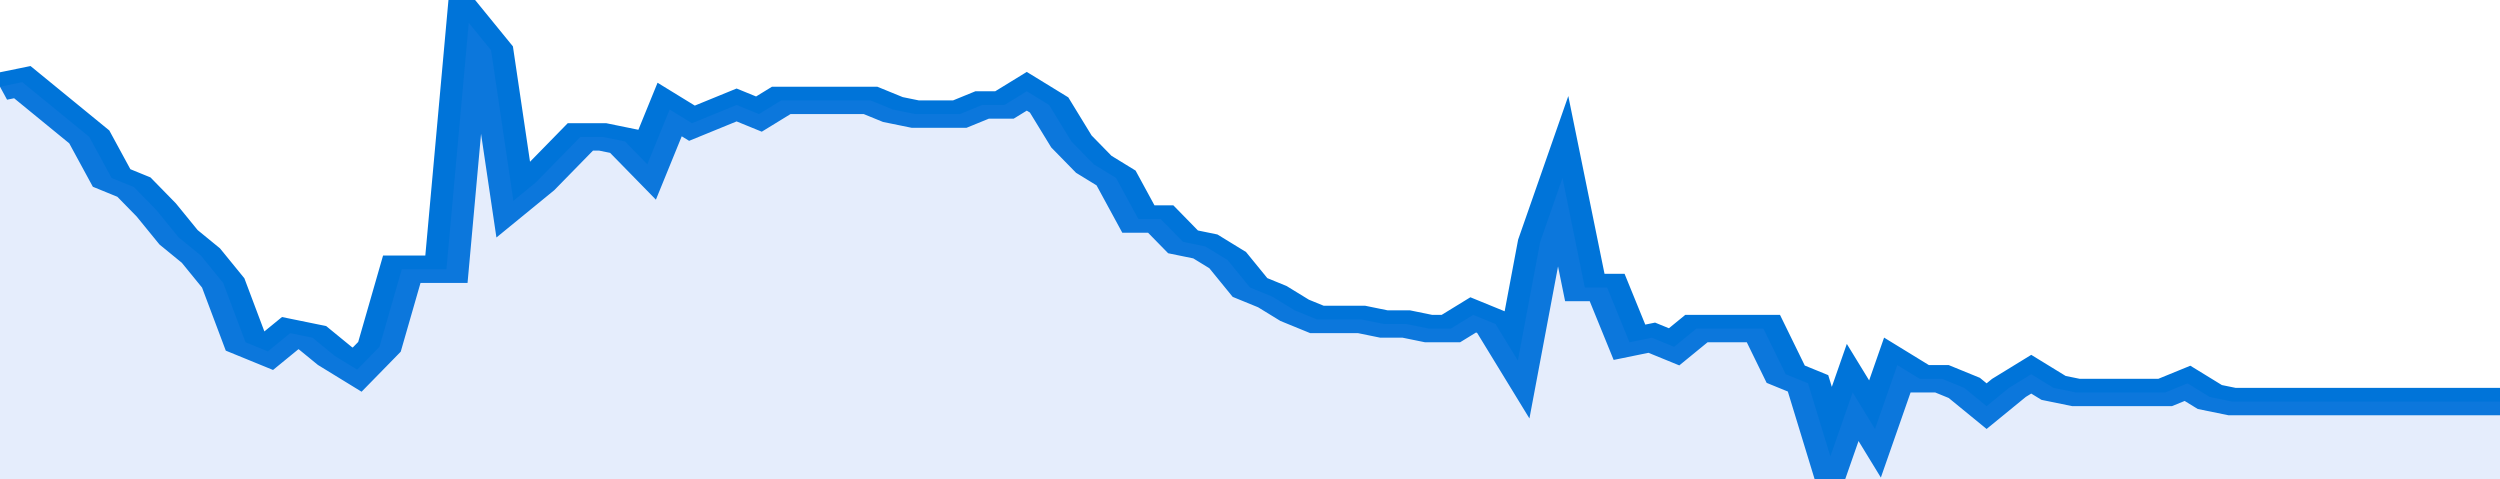
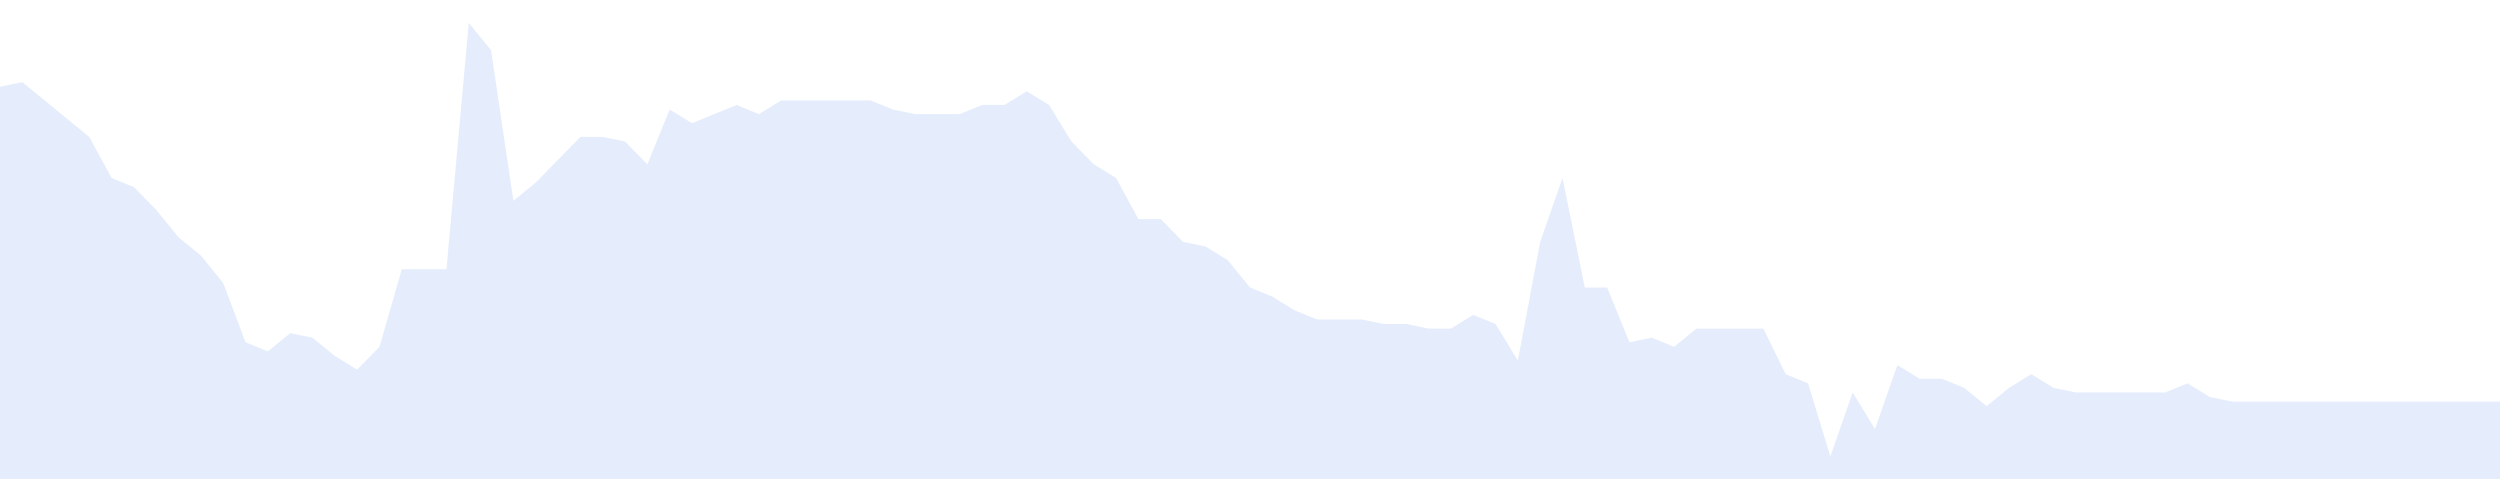
<svg xmlns="http://www.w3.org/2000/svg" viewBox="0 0 336 105" width="120" height="23" preserveAspectRatio="none">
-   <polyline fill="none" stroke="#0074d9" stroke-width="6" points="0, 19 3, 18 6, 22 9, 26 12, 30 15, 39 18, 41 21, 46 24, 52 27, 56 30, 62 33, 75 36, 77 39, 73 42, 74 45, 78 48, 81 51, 76 54, 59 57, 59 60, 59 63, 5 66, 11 69, 44 72, 40 75, 35 78, 30 81, 30 84, 31 87, 36 90, 24 93, 27 96, 25 99, 23 102, 25 105, 22 108, 22 111, 22 114, 22 117, 22 120, 24 123, 25 126, 25 129, 25 132, 23 135, 23 138, 20 141, 23 144, 31 147, 36 150, 39 153, 48 156, 48 159, 53 162, 54 165, 57 168, 63 171, 65 174, 68 177, 70 180, 70 183, 70 186, 71 189, 71 192, 72 195, 72 198, 69 201, 71 204, 79 207, 53 210, 39 213, 63 216, 63 219, 75 222, 74 225, 76 228, 72 231, 72 234, 72 237, 72 240, 82 243, 84 246, 100 249, 86 252, 94 255, 80 258, 83 261, 83 264, 85 267, 89 270, 85 273, 82 276, 85 279, 86 282, 86 285, 86 288, 86 291, 86 294, 84 297, 87 300, 88 303, 88 306, 88 309, 88 312, 88 315, 88 318, 88 321, 88 324, 88 327, 88 330, 88 333, 88 336, 88 336, 88 "> </polyline>
  <polygon fill="#5085ec" opacity="0.15" points="0, 105 0, 19 3, 18 6, 22 9, 26 12, 30 15, 39 18, 41 21, 46 24, 52 27, 56 30, 62 33, 75 36, 77 39, 73 42, 74 45, 78 48, 81 51, 76 54, 59 57, 59 60, 59 63, 5 66, 11 69, 44 72, 40 75, 35 78, 30 81, 30 84, 31 87, 36 90, 24 93, 27 96, 25 99, 23 102, 25 105, 22 108, 22 111, 22 114, 22 117, 22 120, 24 123, 25 126, 25 129, 25 132, 23 135, 23 138, 20 141, 23 144, 31 147, 36 150, 39 153, 48 156, 48 159, 53 162, 54 165, 57 168, 63 171, 65 174, 68 177, 70 180, 70 183, 70 186, 71 189, 71 192, 72 195, 72 198, 69 201, 71 204, 79 207, 53 210, 39 213, 63 216, 63 219, 75 222, 74 225, 76 228, 72 231, 72 234, 72 237, 72 240, 82 243, 84 246, 100 249, 86 252, 94 255, 80 258, 83 261, 83 264, 85 267, 89 270, 85 273, 82 276, 85 279, 86 282, 86 285, 86 288, 86 291, 86 294, 84 297, 87 300, 88 303, 88 306, 88 309, 88 312, 88 315, 88 318, 88 321, 88 324, 88 327, 88 330, 88 333, 88 336, 88 336, 105 " />
</svg>